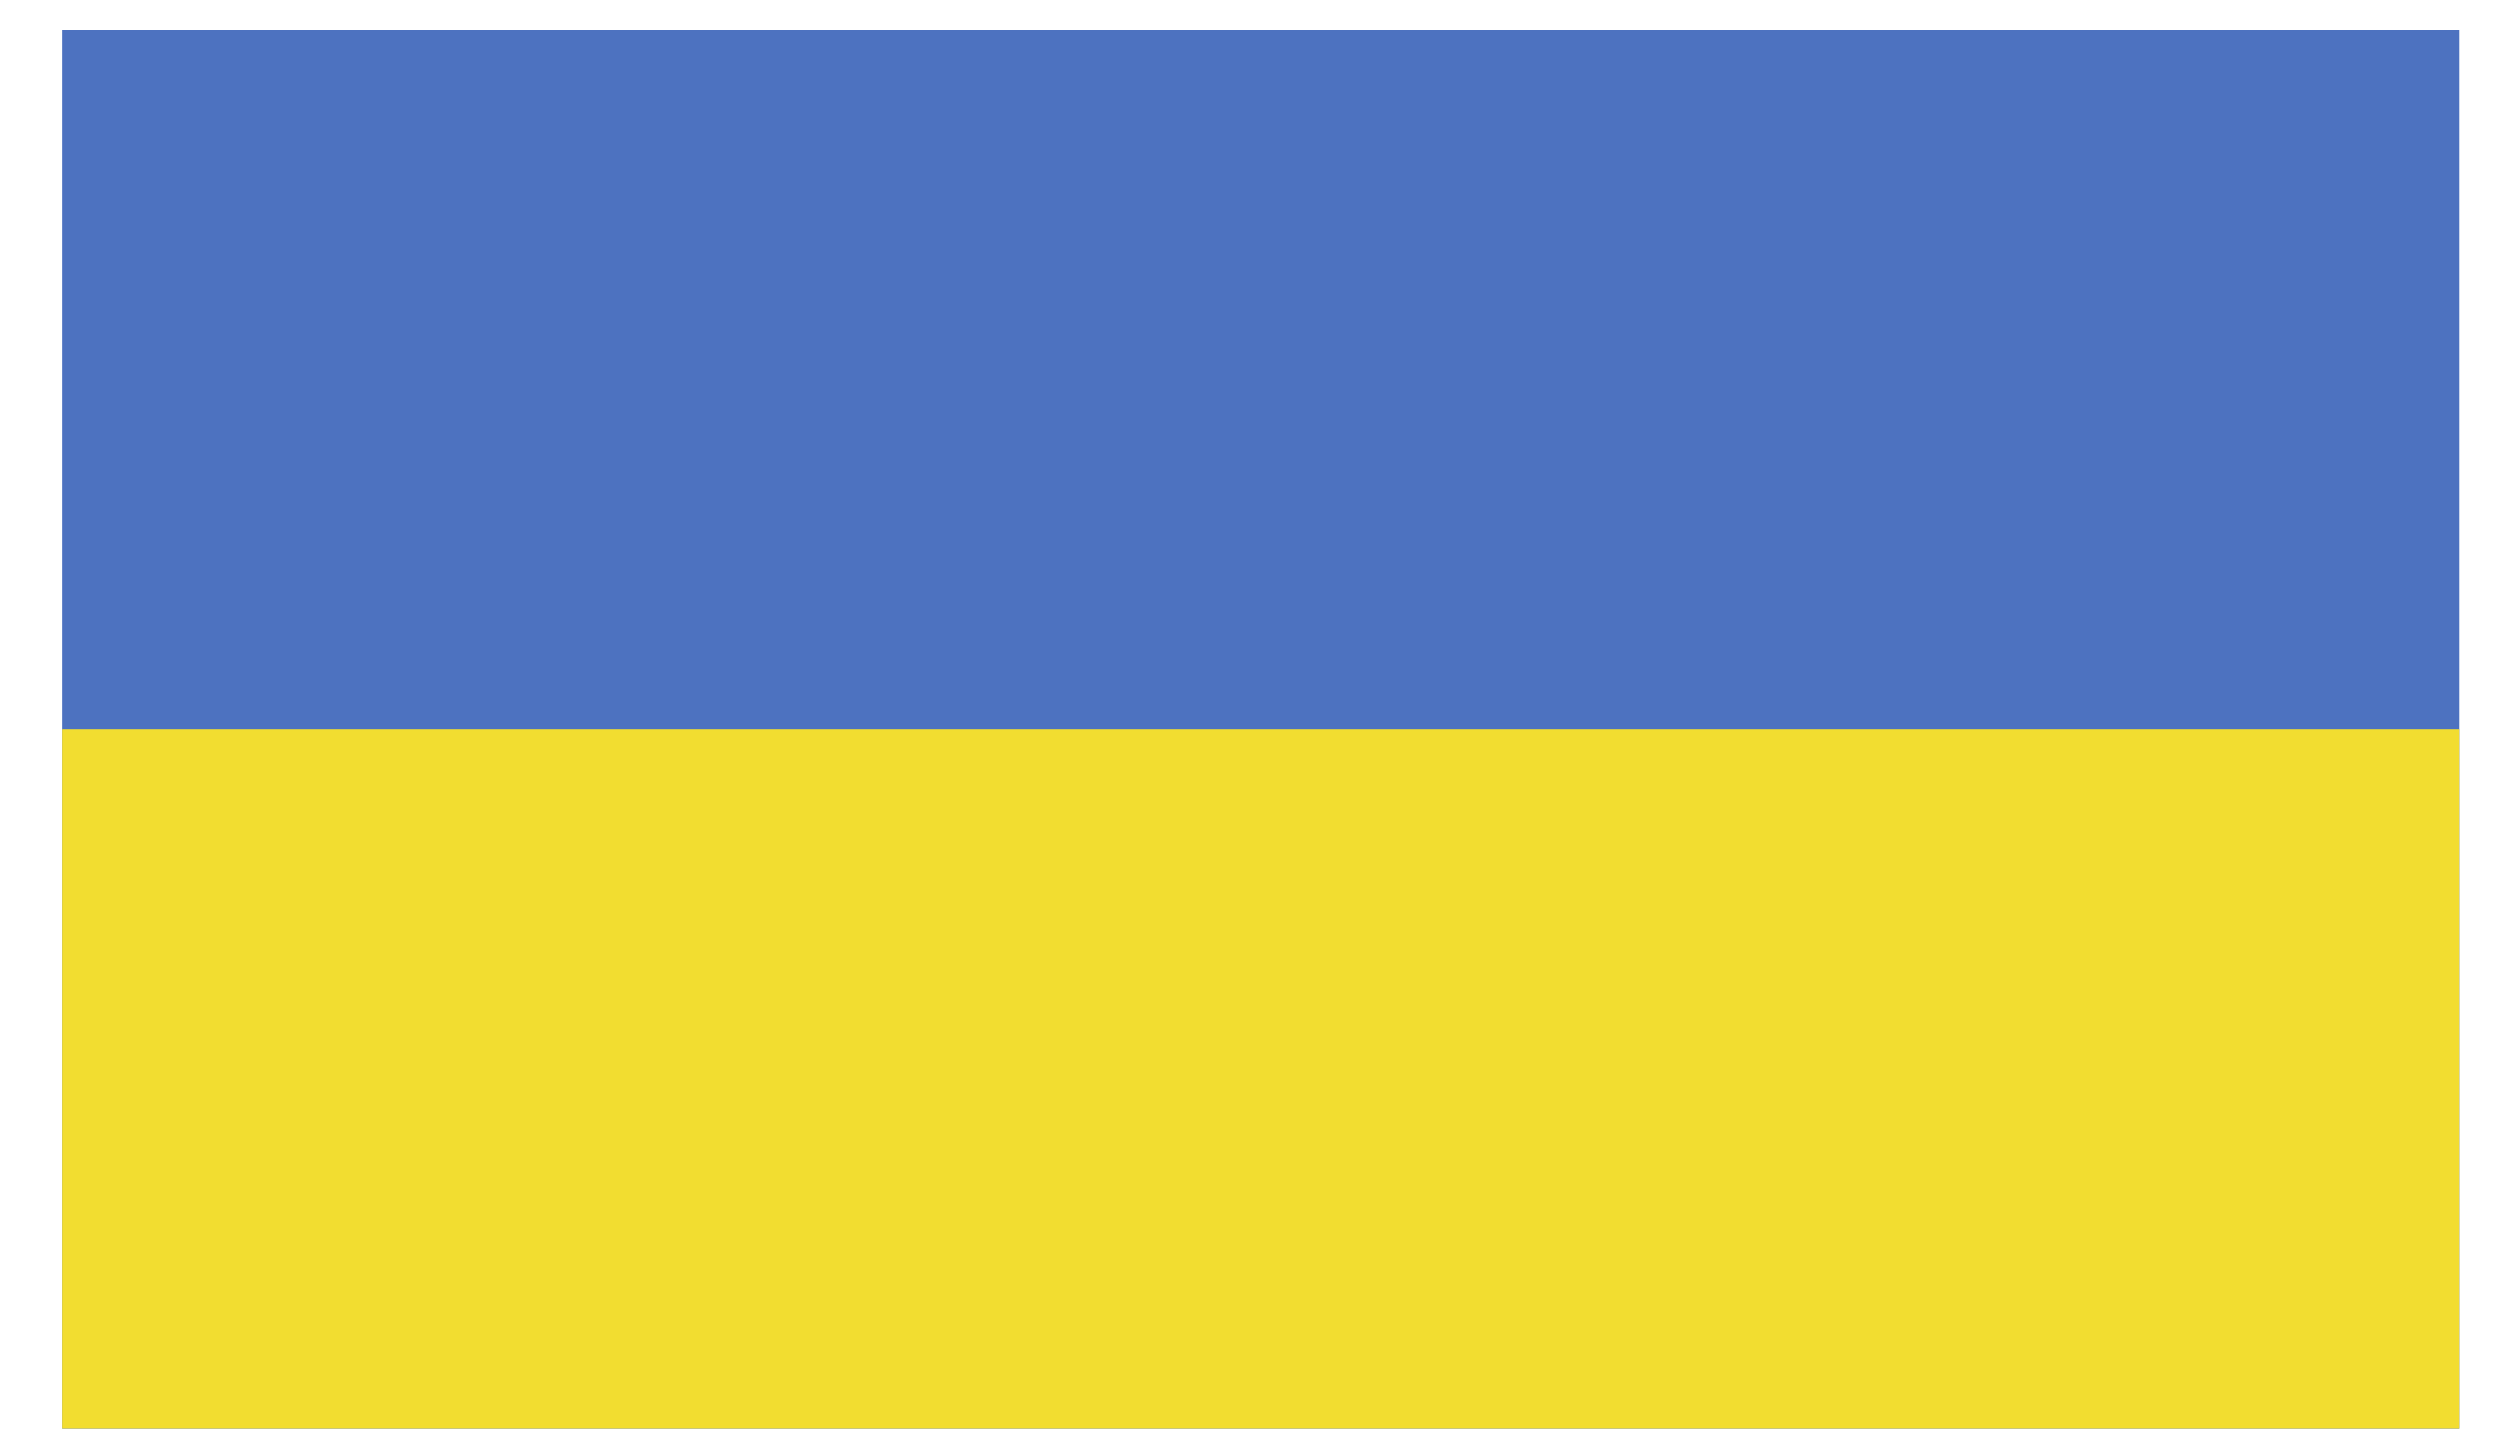
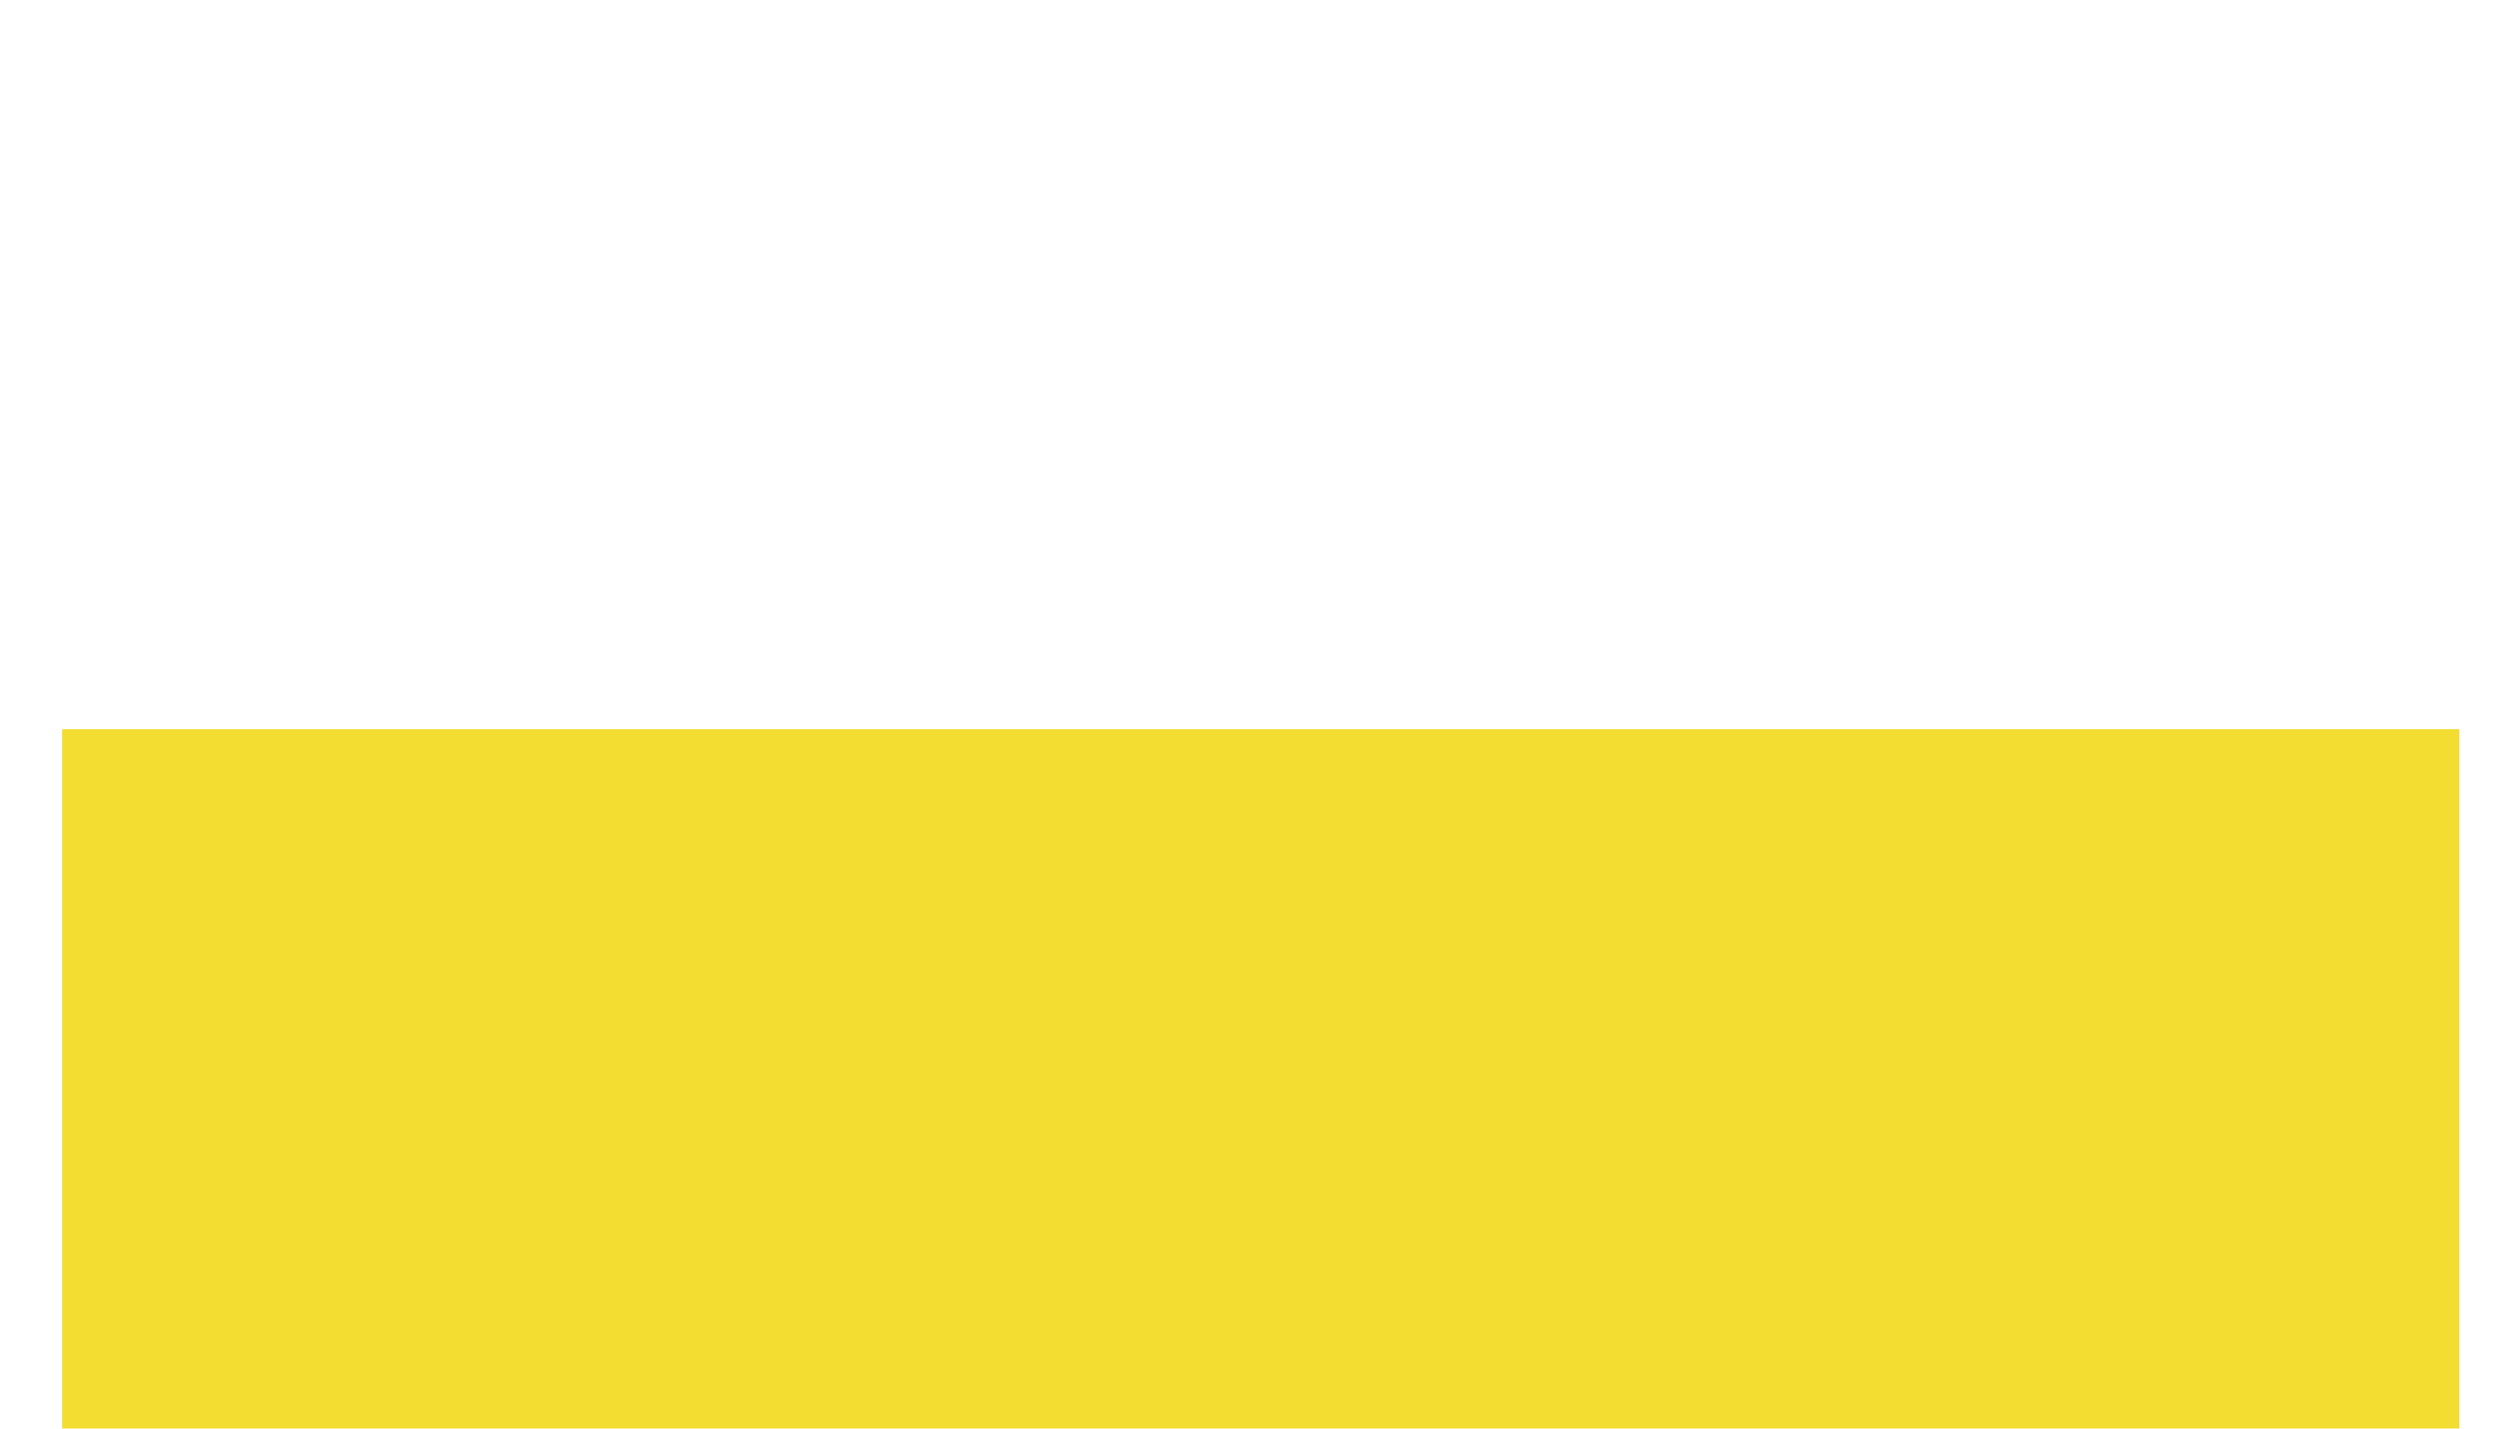
<svg xmlns="http://www.w3.org/2000/svg" viewBox="0 0 35 20" fill="none">
-   <path d="M34.43 0.42H0.87V20H34.43V0.42Z" fill="#4D72C0" />
  <path d="M34.43 10.209H0.87V19.999H34.43V10.209Z" fill="#F2DD30" />
</svg>